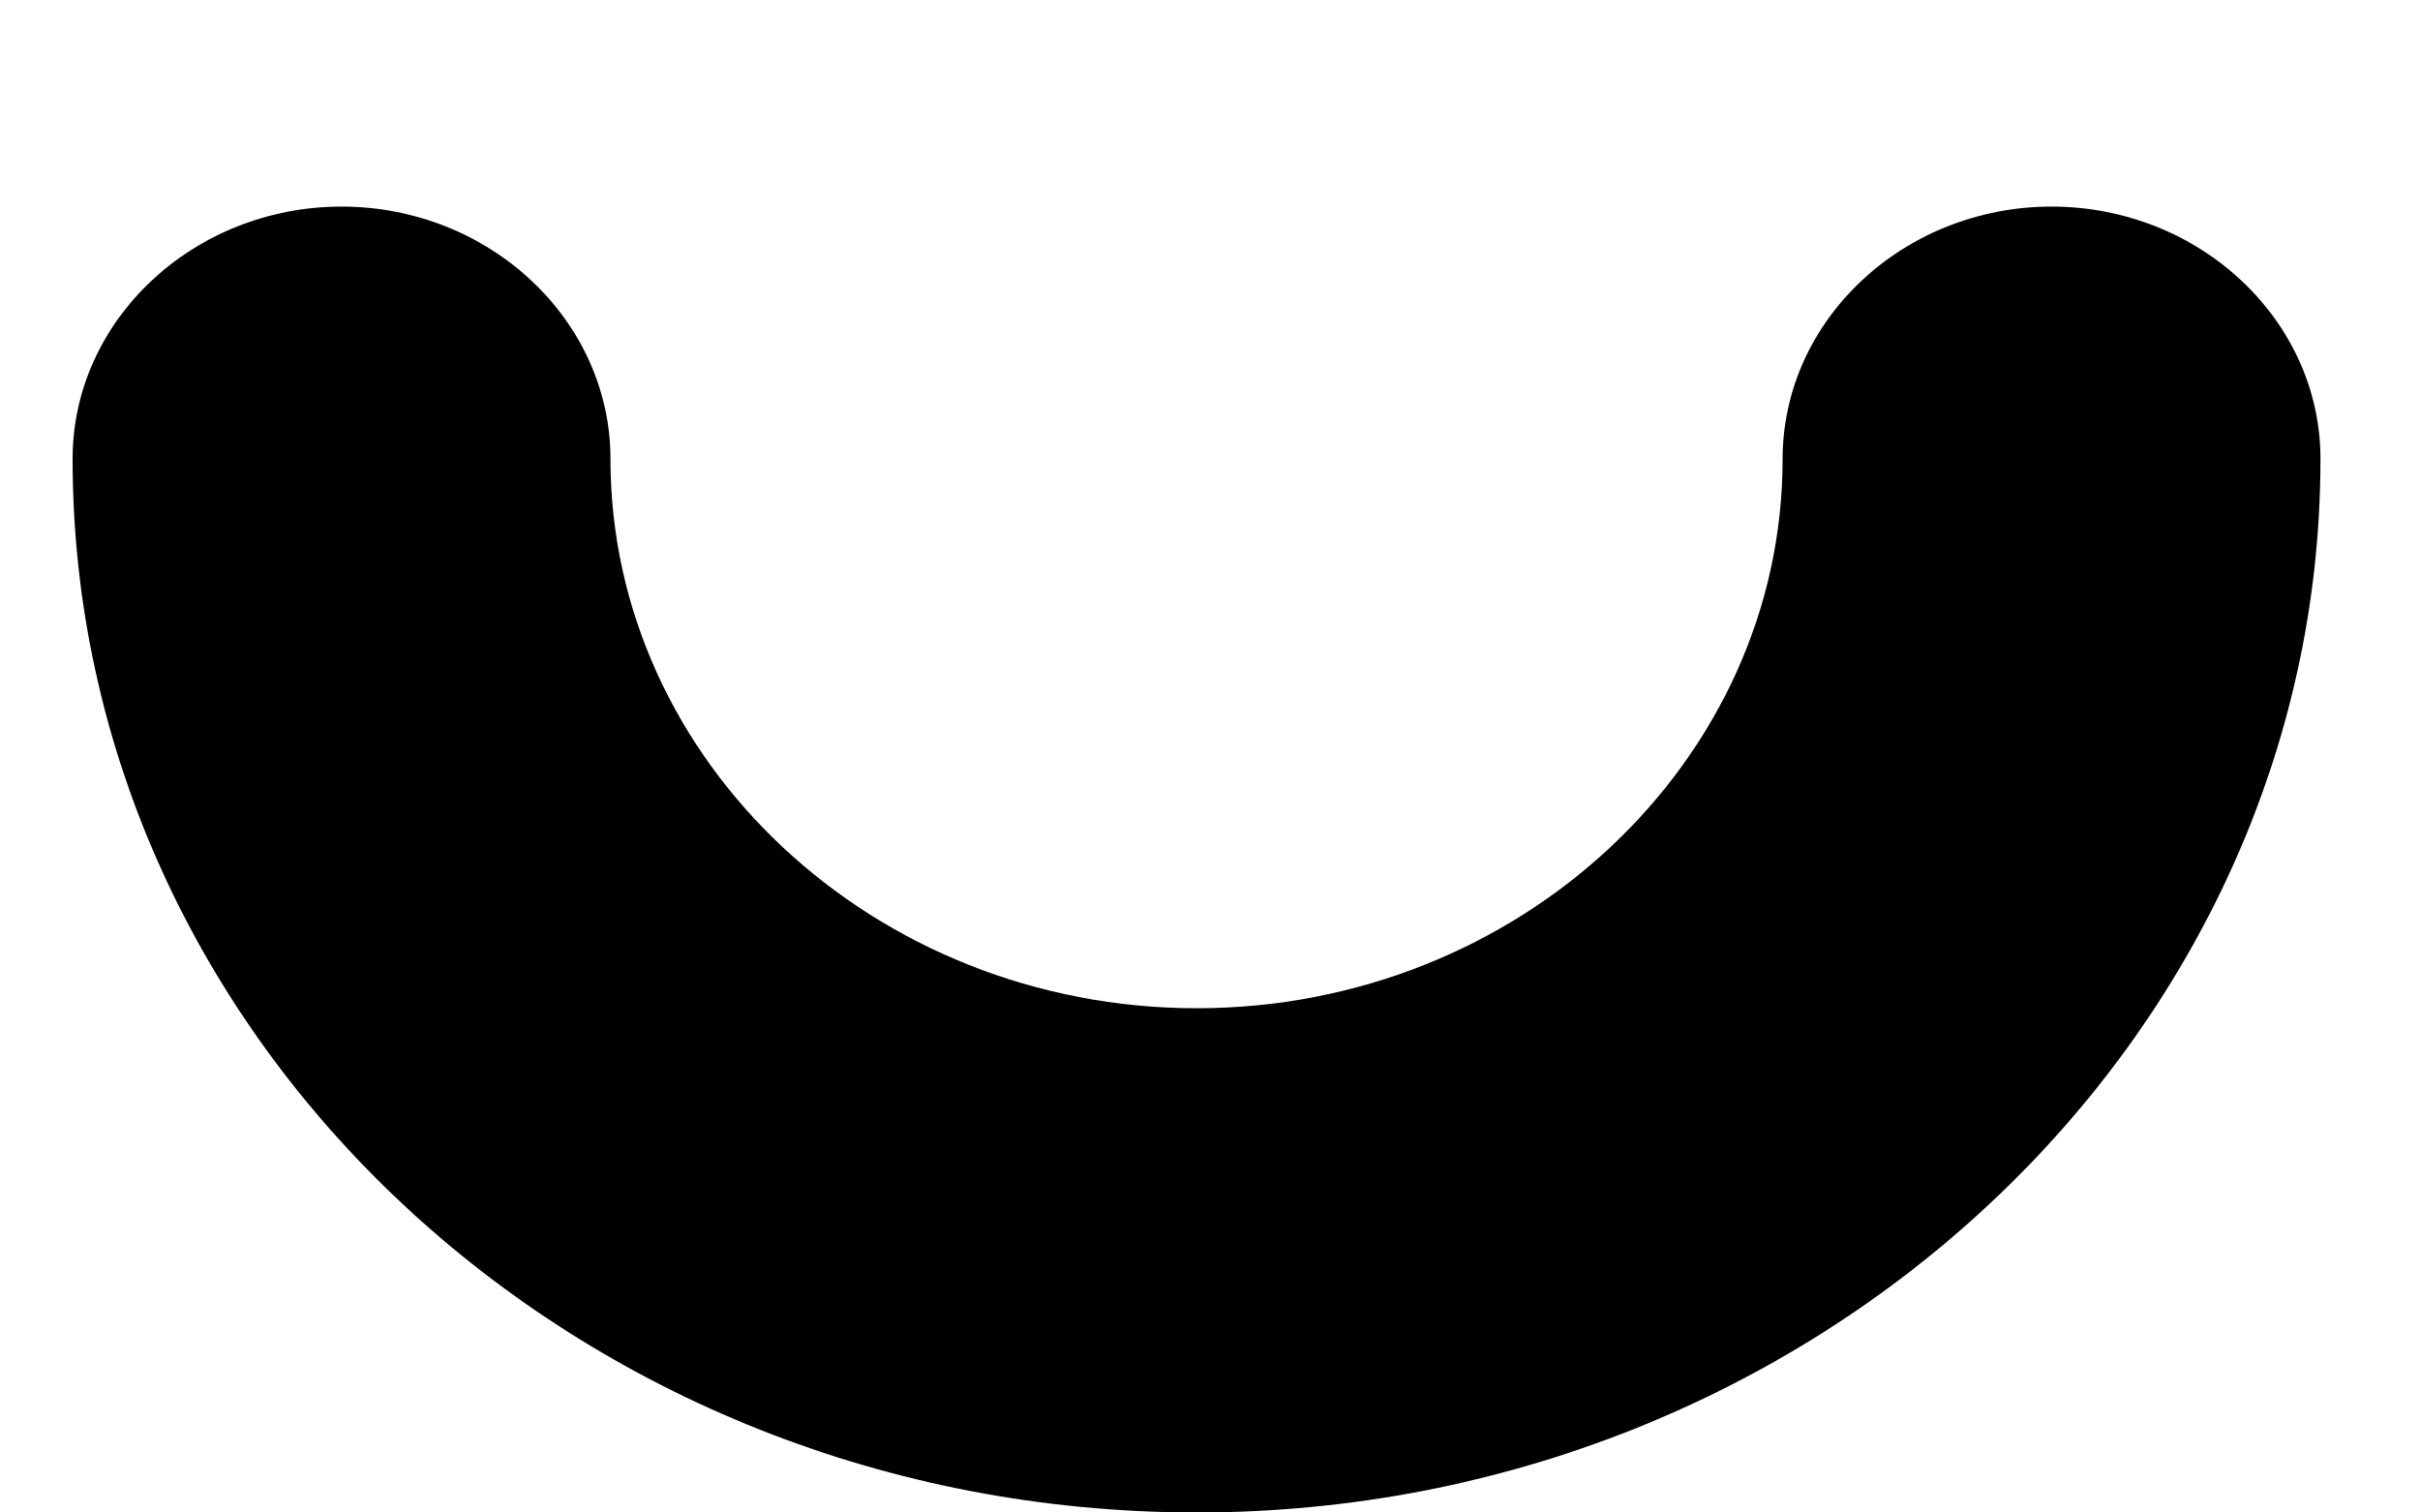
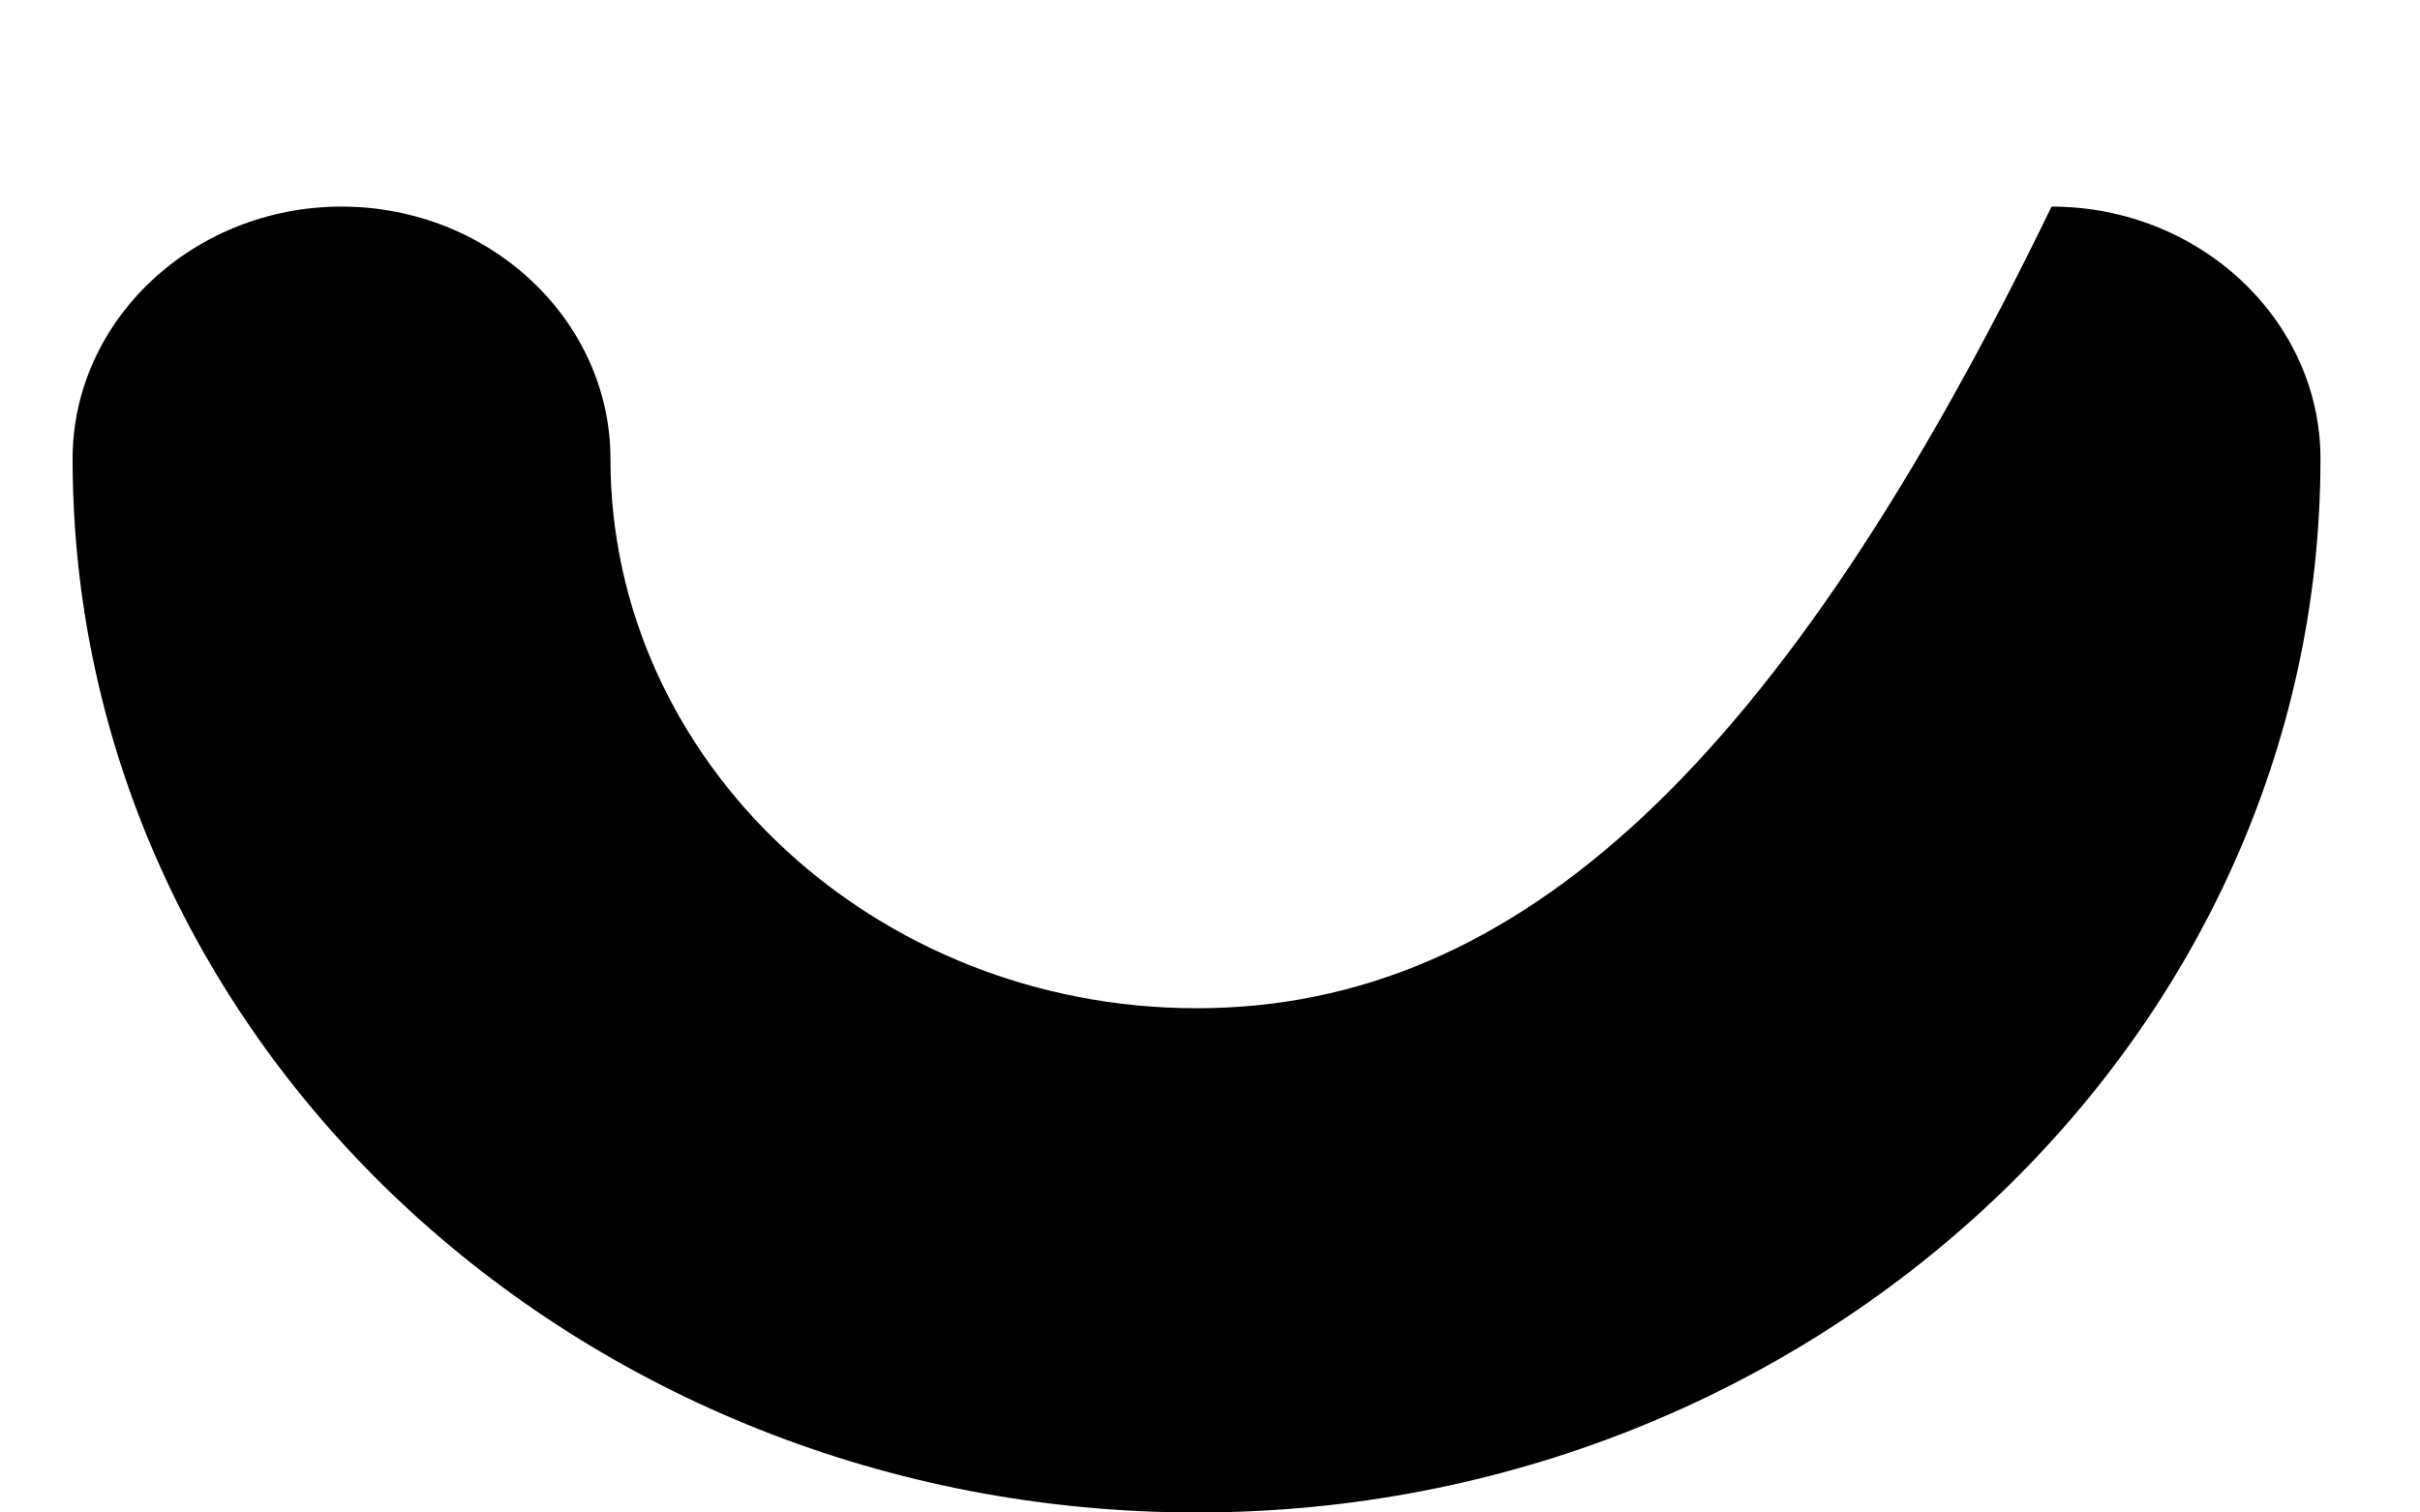
<svg xmlns="http://www.w3.org/2000/svg" version="1.1" width="8px" height="5px">
  <g transform="matrix(1 0 0 1 -357 -41 )">
-     <path d="M 7.671 1.517  C 7.671 1.058  7.271 0.683  6.782 0.683  C 6.293 0.683  5.893 1.058  5.893 1.517  C 5.893 2.517  5.022 3.333  3.956 3.333  C 2.889 3.333  2.018 2.517  2.018 1.517  C 2.018 1.058  1.618 0.683  1.129 0.683  C 0.64 0.683  0.24 1.058  0.24 1.517  C 0.24 3.442  1.911 5  3.956 5  C 6 5  7.671 3.433  7.671 1.517  Z " fill-rule="nonzero" fill="#000000" stroke="none" transform="matrix(1 0 0 1 357 41 )" />
+     <path d="M 7.671 1.517  C 7.671 1.058  7.271 0.683  6.782 0.683  C 5.893 2.517  5.022 3.333  3.956 3.333  C 2.889 3.333  2.018 2.517  2.018 1.517  C 2.018 1.058  1.618 0.683  1.129 0.683  C 0.64 0.683  0.24 1.058  0.24 1.517  C 0.24 3.442  1.911 5  3.956 5  C 6 5  7.671 3.433  7.671 1.517  Z " fill-rule="nonzero" fill="#000000" stroke="none" transform="matrix(1 0 0 1 357 41 )" />
  </g>
</svg>